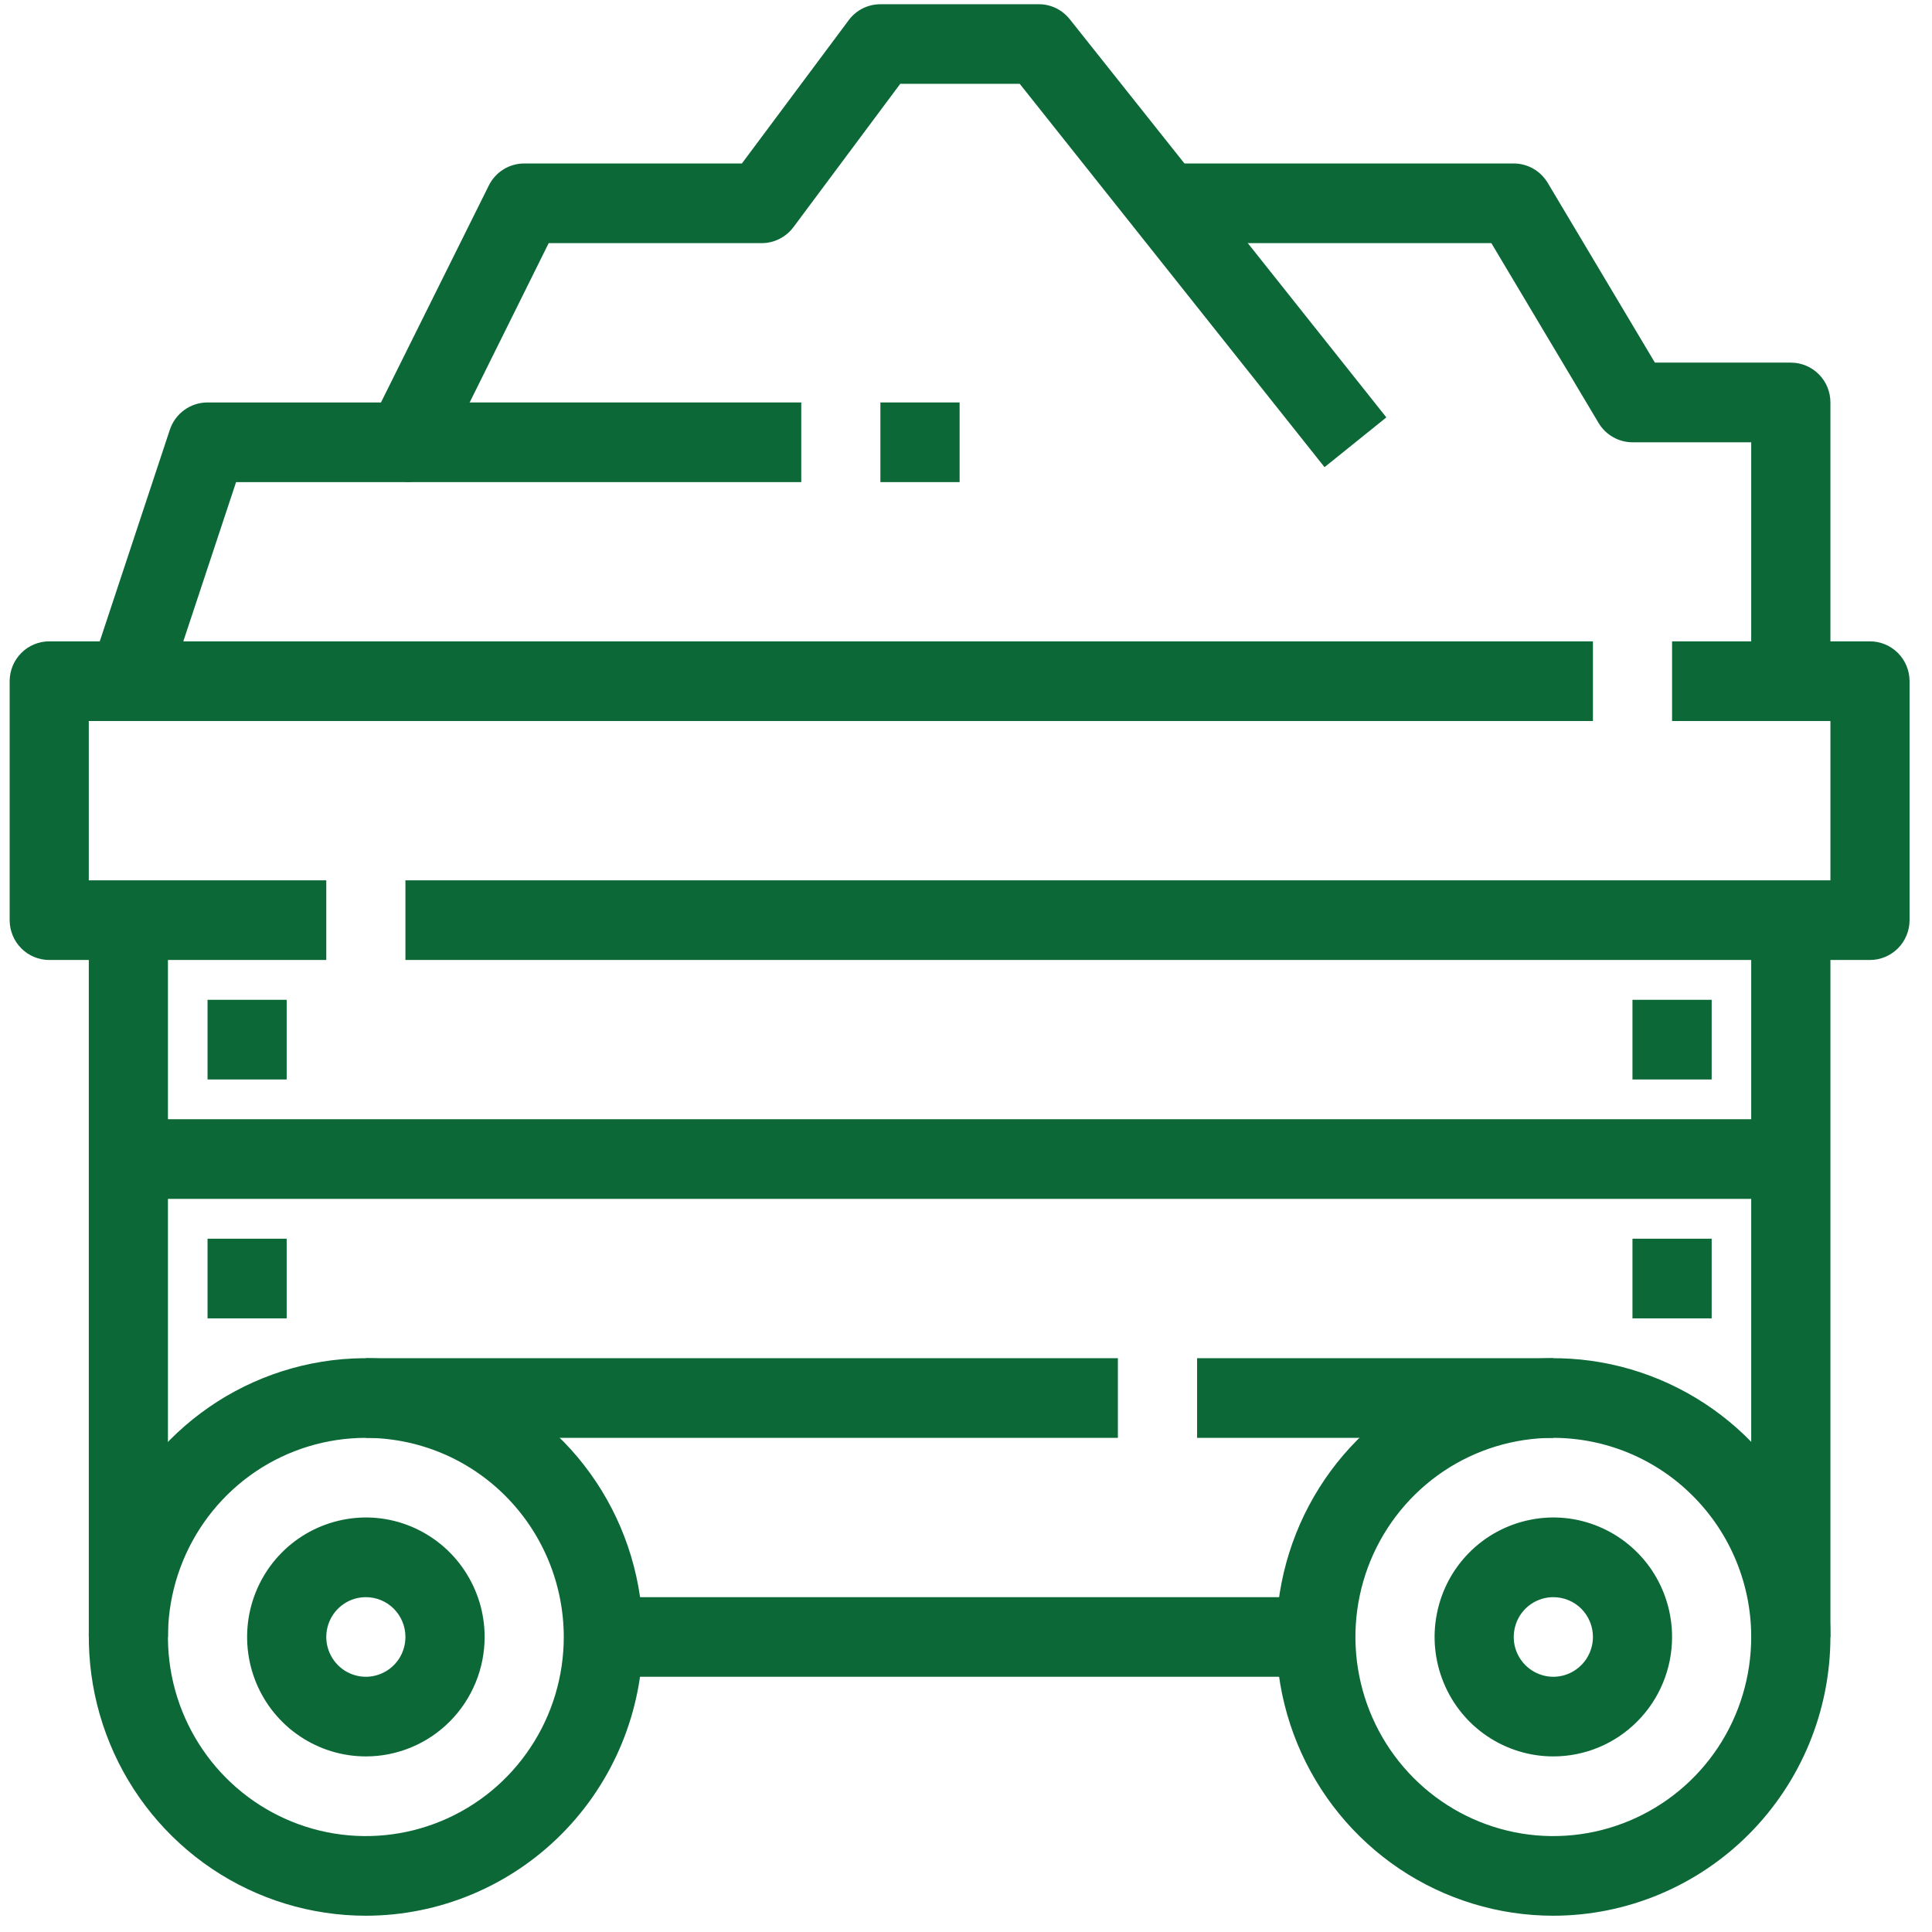
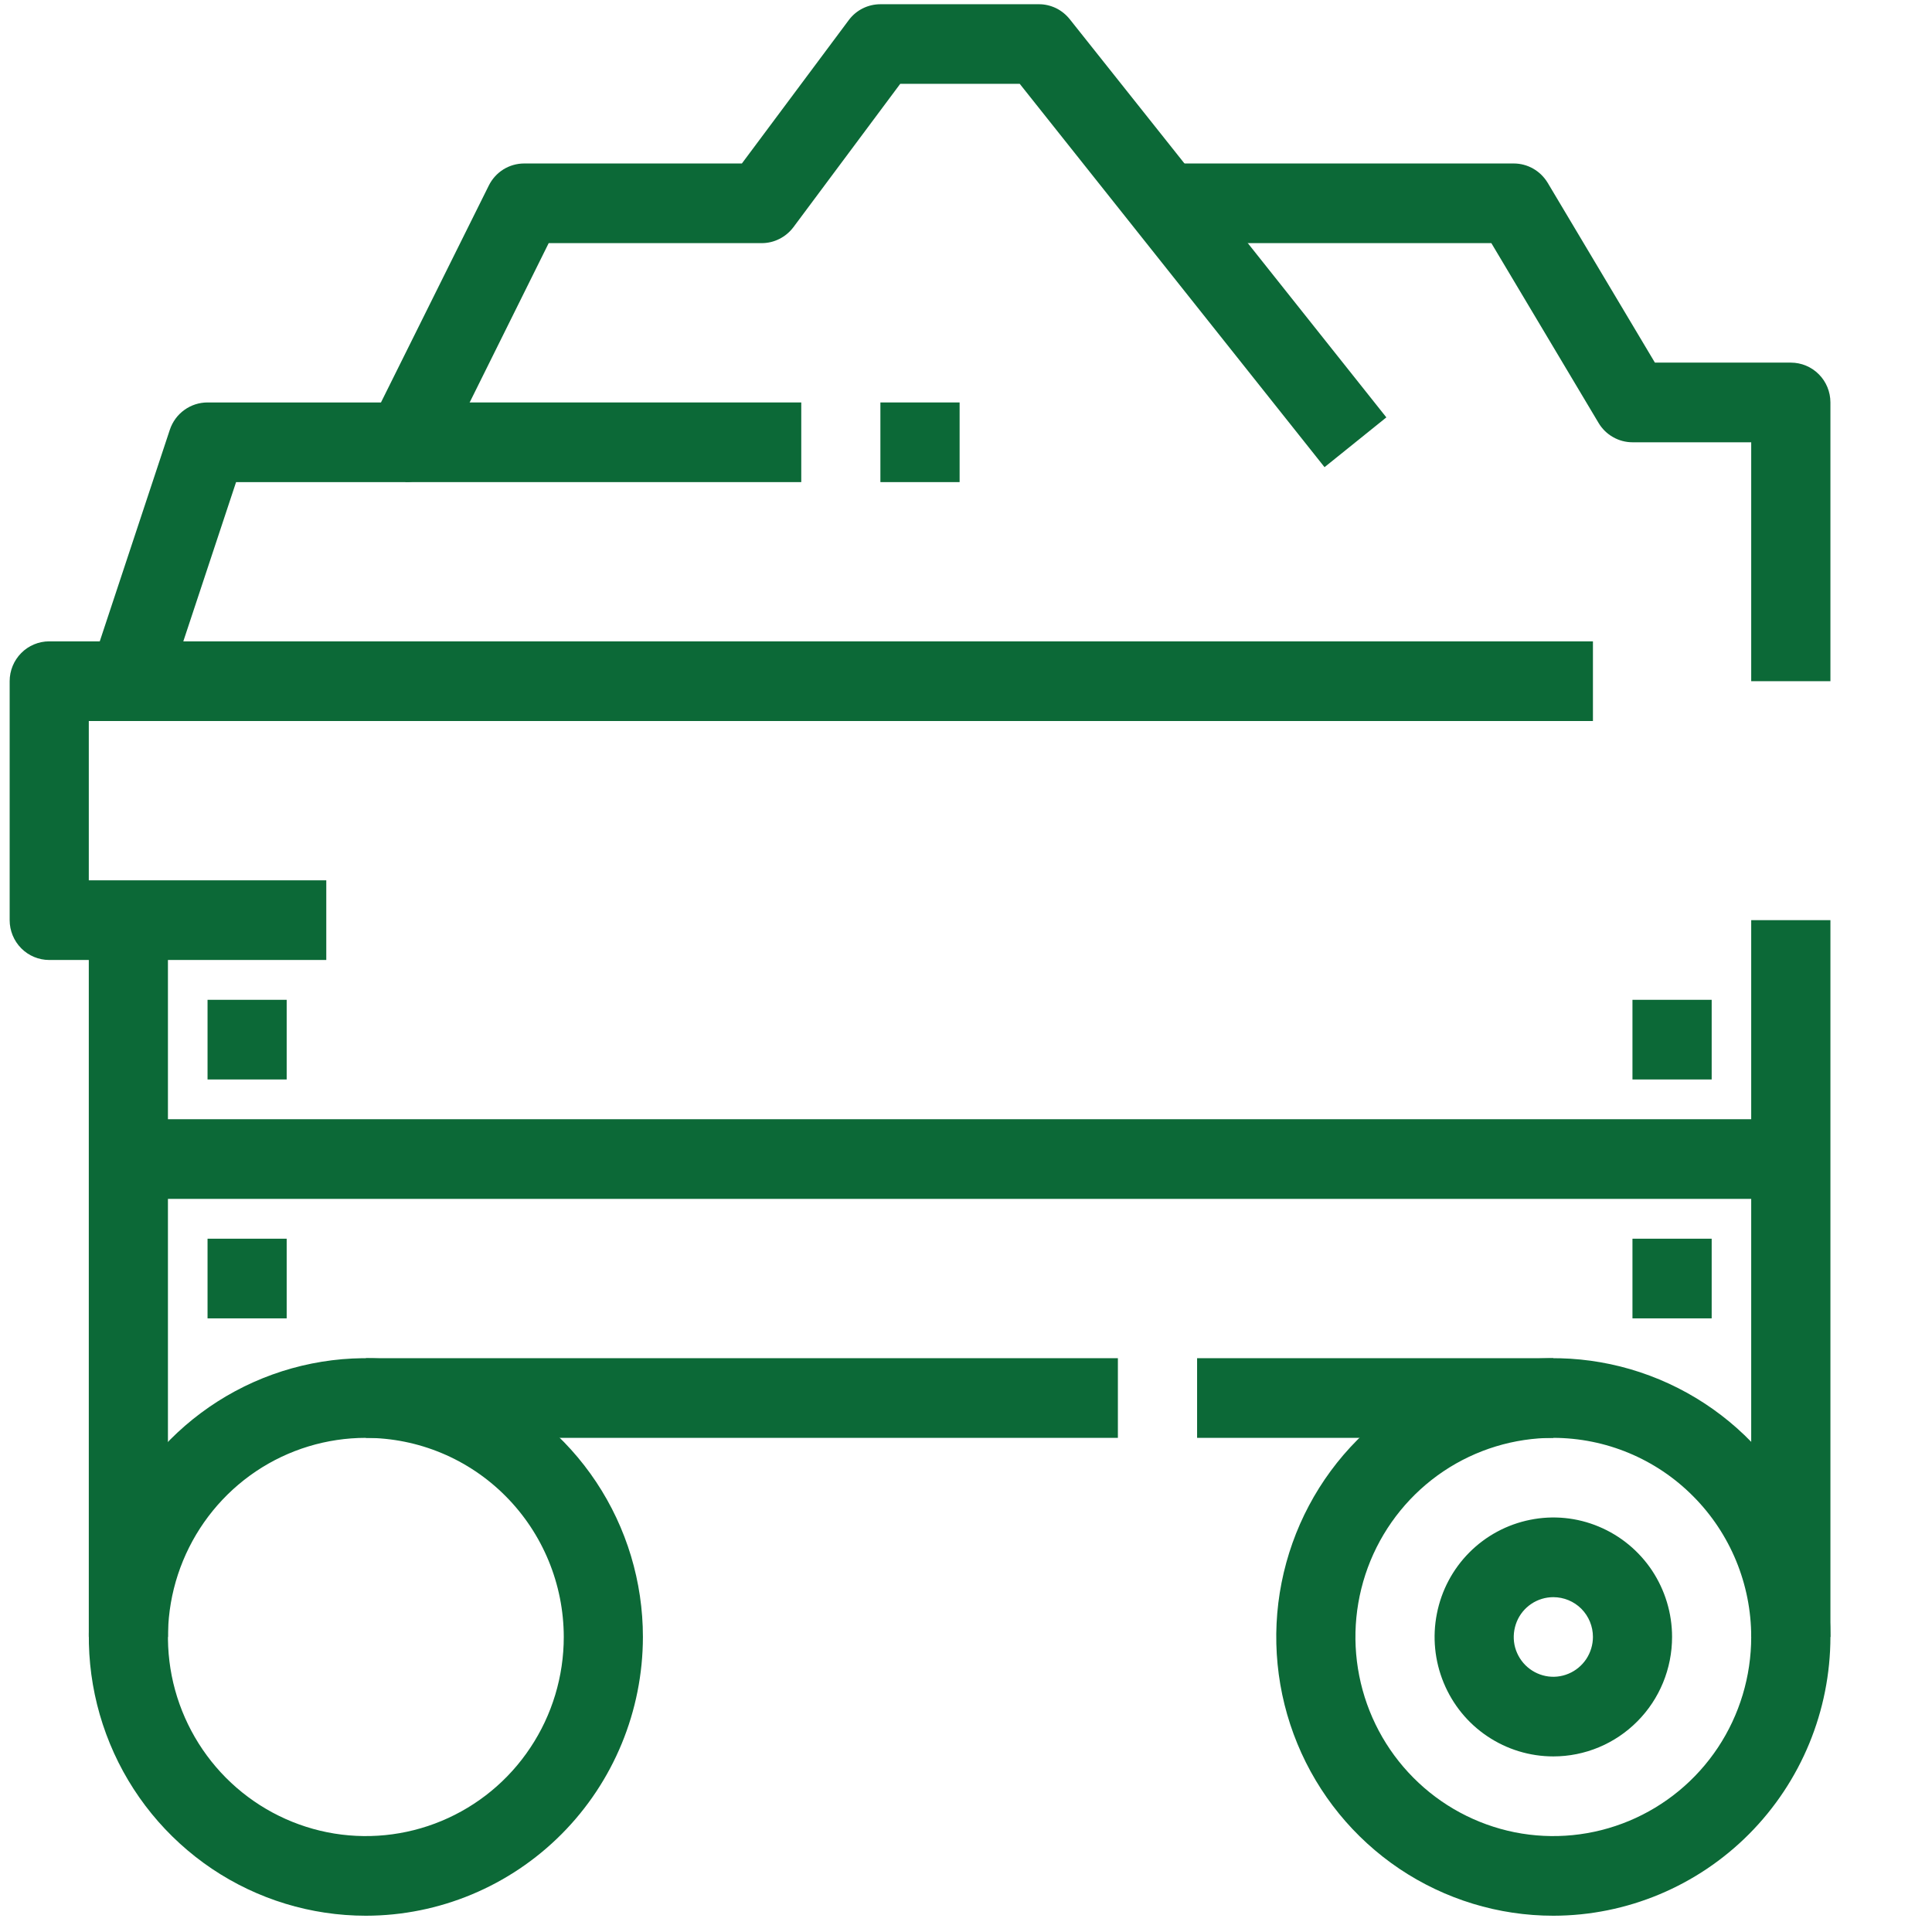
<svg xmlns="http://www.w3.org/2000/svg" width="26" height="26" viewBox="0 0 26 26" fill="#0C6937">
  <g clip-path="url(#clip0_2056_1551)">
    <path d="M4.391 12.919H0.662C0.521 12.919 0.385 12.862 0.286 12.762C0.186 12.661 0.13 12.525 0.13 12.383V9.167C0.13 9.025 0.186 8.889 0.286 8.788C0.385 8.688 0.521 8.631 0.662 8.631H21.437V9.703H1.195V11.847H4.391V12.919Z" />
-     <path d="M25.165 12.919H5.456V11.847H24.633V9.703H22.502V8.631H25.165C25.307 8.631 25.442 8.688 25.542 8.788C25.642 8.889 25.698 9.025 25.698 9.167V12.383C25.698 12.525 25.642 12.661 25.542 12.762C25.442 12.862 25.307 12.919 25.165 12.919Z" />
    <path d="M4.924 25.781C4.186 25.781 3.465 25.561 2.852 25.149C2.239 24.736 1.761 24.151 1.479 23.465C1.197 22.78 1.123 22.025 1.267 21.298C1.41 20.57 1.766 19.901 2.287 19.377C2.809 18.852 3.473 18.495 4.196 18.35C4.92 18.205 5.669 18.28 6.351 18.564C7.032 18.848 7.614 19.328 8.024 19.945C8.434 20.562 8.652 21.288 8.652 22.029C8.651 23.024 8.258 23.978 7.559 24.681C6.86 25.384 5.912 25.78 4.924 25.781ZM4.924 19.35C4.397 19.35 3.882 19.507 3.444 19.801C3.006 20.096 2.665 20.514 2.463 21.004C2.261 21.494 2.209 22.032 2.311 22.552C2.414 23.072 2.668 23.549 3.04 23.924C3.413 24.299 3.887 24.554 4.404 24.658C4.921 24.761 5.456 24.708 5.943 24.505C6.43 24.302 6.846 23.959 7.138 23.518C7.431 23.078 7.587 22.559 7.587 22.029C7.586 21.319 7.305 20.638 6.806 20.136C6.307 19.633 5.63 19.351 4.924 19.35Z" />
    <path d="M20.904 25.781C20.166 25.781 19.446 25.561 18.832 25.149C18.219 24.736 17.741 24.151 17.459 23.465C17.177 22.78 17.103 22.025 17.247 21.298C17.391 20.57 17.746 19.901 18.267 19.377C18.789 18.852 19.453 18.495 20.177 18.35C20.9 18.205 21.65 18.28 22.331 18.564C23.012 18.848 23.595 19.328 24.004 19.945C24.414 20.562 24.633 21.288 24.633 22.029C24.632 23.024 24.238 23.978 23.539 24.681C22.84 25.384 21.892 25.78 20.904 25.781ZM20.904 19.35C20.377 19.35 19.862 19.507 19.424 19.801C18.986 20.096 18.645 20.514 18.443 21.004C18.242 21.494 18.189 22.032 18.292 22.552C18.395 23.072 18.648 23.549 19.021 23.924C19.393 24.299 19.868 24.554 20.384 24.658C20.901 24.761 21.436 24.708 21.923 24.505C22.41 24.302 22.826 23.959 23.119 23.518C23.411 23.078 23.567 22.559 23.567 22.029C23.567 21.319 23.286 20.638 22.786 20.136C22.287 19.633 21.61 19.351 20.904 19.35Z" />
    <path d="M23.567 12.383H24.633V22.029H23.567V12.383Z" />
    <path d="M1.195 12.383H2.26V22.029H1.195V12.383Z" />
-     <path d="M8.12 21.494H17.708V22.565H8.12V21.494Z" />
-     <path d="M4.924 23.637C4.608 23.637 4.299 23.543 4.036 23.366C3.773 23.19 3.568 22.939 3.447 22.645C3.326 22.351 3.295 22.028 3.356 21.716C3.418 21.404 3.57 21.117 3.794 20.892C4.017 20.668 4.302 20.515 4.612 20.453C4.922 20.39 5.243 20.422 5.535 20.544C5.827 20.666 6.077 20.872 6.252 21.136C6.428 21.401 6.522 21.711 6.522 22.029C6.522 22.456 6.353 22.865 6.054 23.166C5.754 23.468 5.347 23.637 4.924 23.637ZM4.924 21.494C4.818 21.494 4.715 21.525 4.628 21.584C4.54 21.643 4.472 21.726 4.432 21.824C4.391 21.922 4.381 22.03 4.401 22.134C4.422 22.238 4.473 22.333 4.547 22.408C4.621 22.483 4.716 22.534 4.82 22.555C4.923 22.576 5.03 22.565 5.128 22.524C5.225 22.484 5.308 22.415 5.367 22.327C5.425 22.239 5.456 22.135 5.456 22.029C5.456 21.887 5.4 21.751 5.3 21.65C5.2 21.55 5.065 21.494 4.924 21.494Z" />
    <path d="M20.904 23.637C20.588 23.637 20.279 23.543 20.016 23.366C19.753 23.19 19.549 22.939 19.428 22.645C19.307 22.351 19.275 22.028 19.337 21.716C19.398 21.404 19.55 21.117 19.774 20.892C19.997 20.668 20.282 20.515 20.592 20.453C20.902 20.39 21.224 20.422 21.515 20.544C21.808 20.666 22.057 20.872 22.233 21.136C22.408 21.401 22.502 21.711 22.502 22.029C22.502 22.456 22.334 22.865 22.034 23.166C21.734 23.468 21.328 23.637 20.904 23.637ZM20.904 21.494C20.799 21.494 20.696 21.525 20.608 21.584C20.52 21.643 20.452 21.726 20.412 21.824C20.372 21.922 20.361 22.03 20.381 22.134C20.402 22.238 20.453 22.333 20.527 22.408C20.602 22.483 20.697 22.534 20.8 22.555C20.903 22.576 21.011 22.565 21.108 22.524C21.205 22.484 21.288 22.415 21.347 22.327C21.405 22.239 21.437 22.135 21.437 22.029C21.437 21.887 21.381 21.751 21.281 21.65C21.181 21.55 21.045 21.494 20.904 21.494Z" />
    <path d="M2.233 9.337L1.221 8.998L2.286 5.782C2.322 5.675 2.39 5.582 2.481 5.517C2.572 5.451 2.681 5.416 2.793 5.416H5.127L6.578 2.497C6.622 2.408 6.69 2.333 6.774 2.28C6.858 2.228 6.955 2.2 7.054 2.2H9.984L11.422 0.271C11.472 0.204 11.536 0.15 11.61 0.113C11.684 0.076 11.766 0.057 11.848 0.057H13.979C14.059 0.056 14.138 0.075 14.21 0.109C14.282 0.144 14.345 0.195 14.395 0.257L18.657 5.617L17.825 6.287L13.723 1.128H12.115L10.677 3.058C10.627 3.124 10.563 3.178 10.489 3.215C10.415 3.253 10.333 3.272 10.25 3.272H7.384L5.936 6.191C5.891 6.281 5.823 6.356 5.738 6.408C5.653 6.461 5.556 6.488 5.456 6.488H3.177L2.233 9.337Z" />
    <path d="M24.633 9.167H23.567V5.952H21.969C21.877 5.952 21.787 5.928 21.707 5.882C21.627 5.837 21.56 5.771 21.513 5.692L20.07 3.272H15.577V2.2H20.371C20.463 2.2 20.554 2.224 20.634 2.27C20.713 2.315 20.78 2.381 20.828 2.46L22.271 4.88H24.1C24.241 4.88 24.377 4.936 24.477 5.037C24.577 5.137 24.633 5.274 24.633 5.416V9.167Z" />
    <path d="M5.456 5.416H10.783V6.488H5.456V5.416Z" />
    <path d="M11.848 5.416H12.914V6.488H11.848V5.416Z" />
    <path d="M1.728 15.062H24.1V16.134H1.728V15.062Z" />
    <path d="M16.11 18.278H20.904V19.35H16.11V18.278Z" />
    <path d="M4.924 18.278H15.044V19.35H4.924V18.278Z" />
    <path d="M2.793 13.455H3.858V14.527H2.793V13.455Z" />
    <path d="M2.793 16.67H3.858V17.742H2.793V16.67Z" />
    <path d="M21.969 13.455H23.035V14.527H21.969V13.455Z" />
    <path d="M21.969 16.67H23.035V17.742H21.969V16.67Z" />
  </g>
  <defs>
    <clipPath id="clip0_2056_1551">
      <rect width="25.569" height="25.724" transform="translate(0.13 0.057)" />
    </clipPath>
  </defs>
</svg>